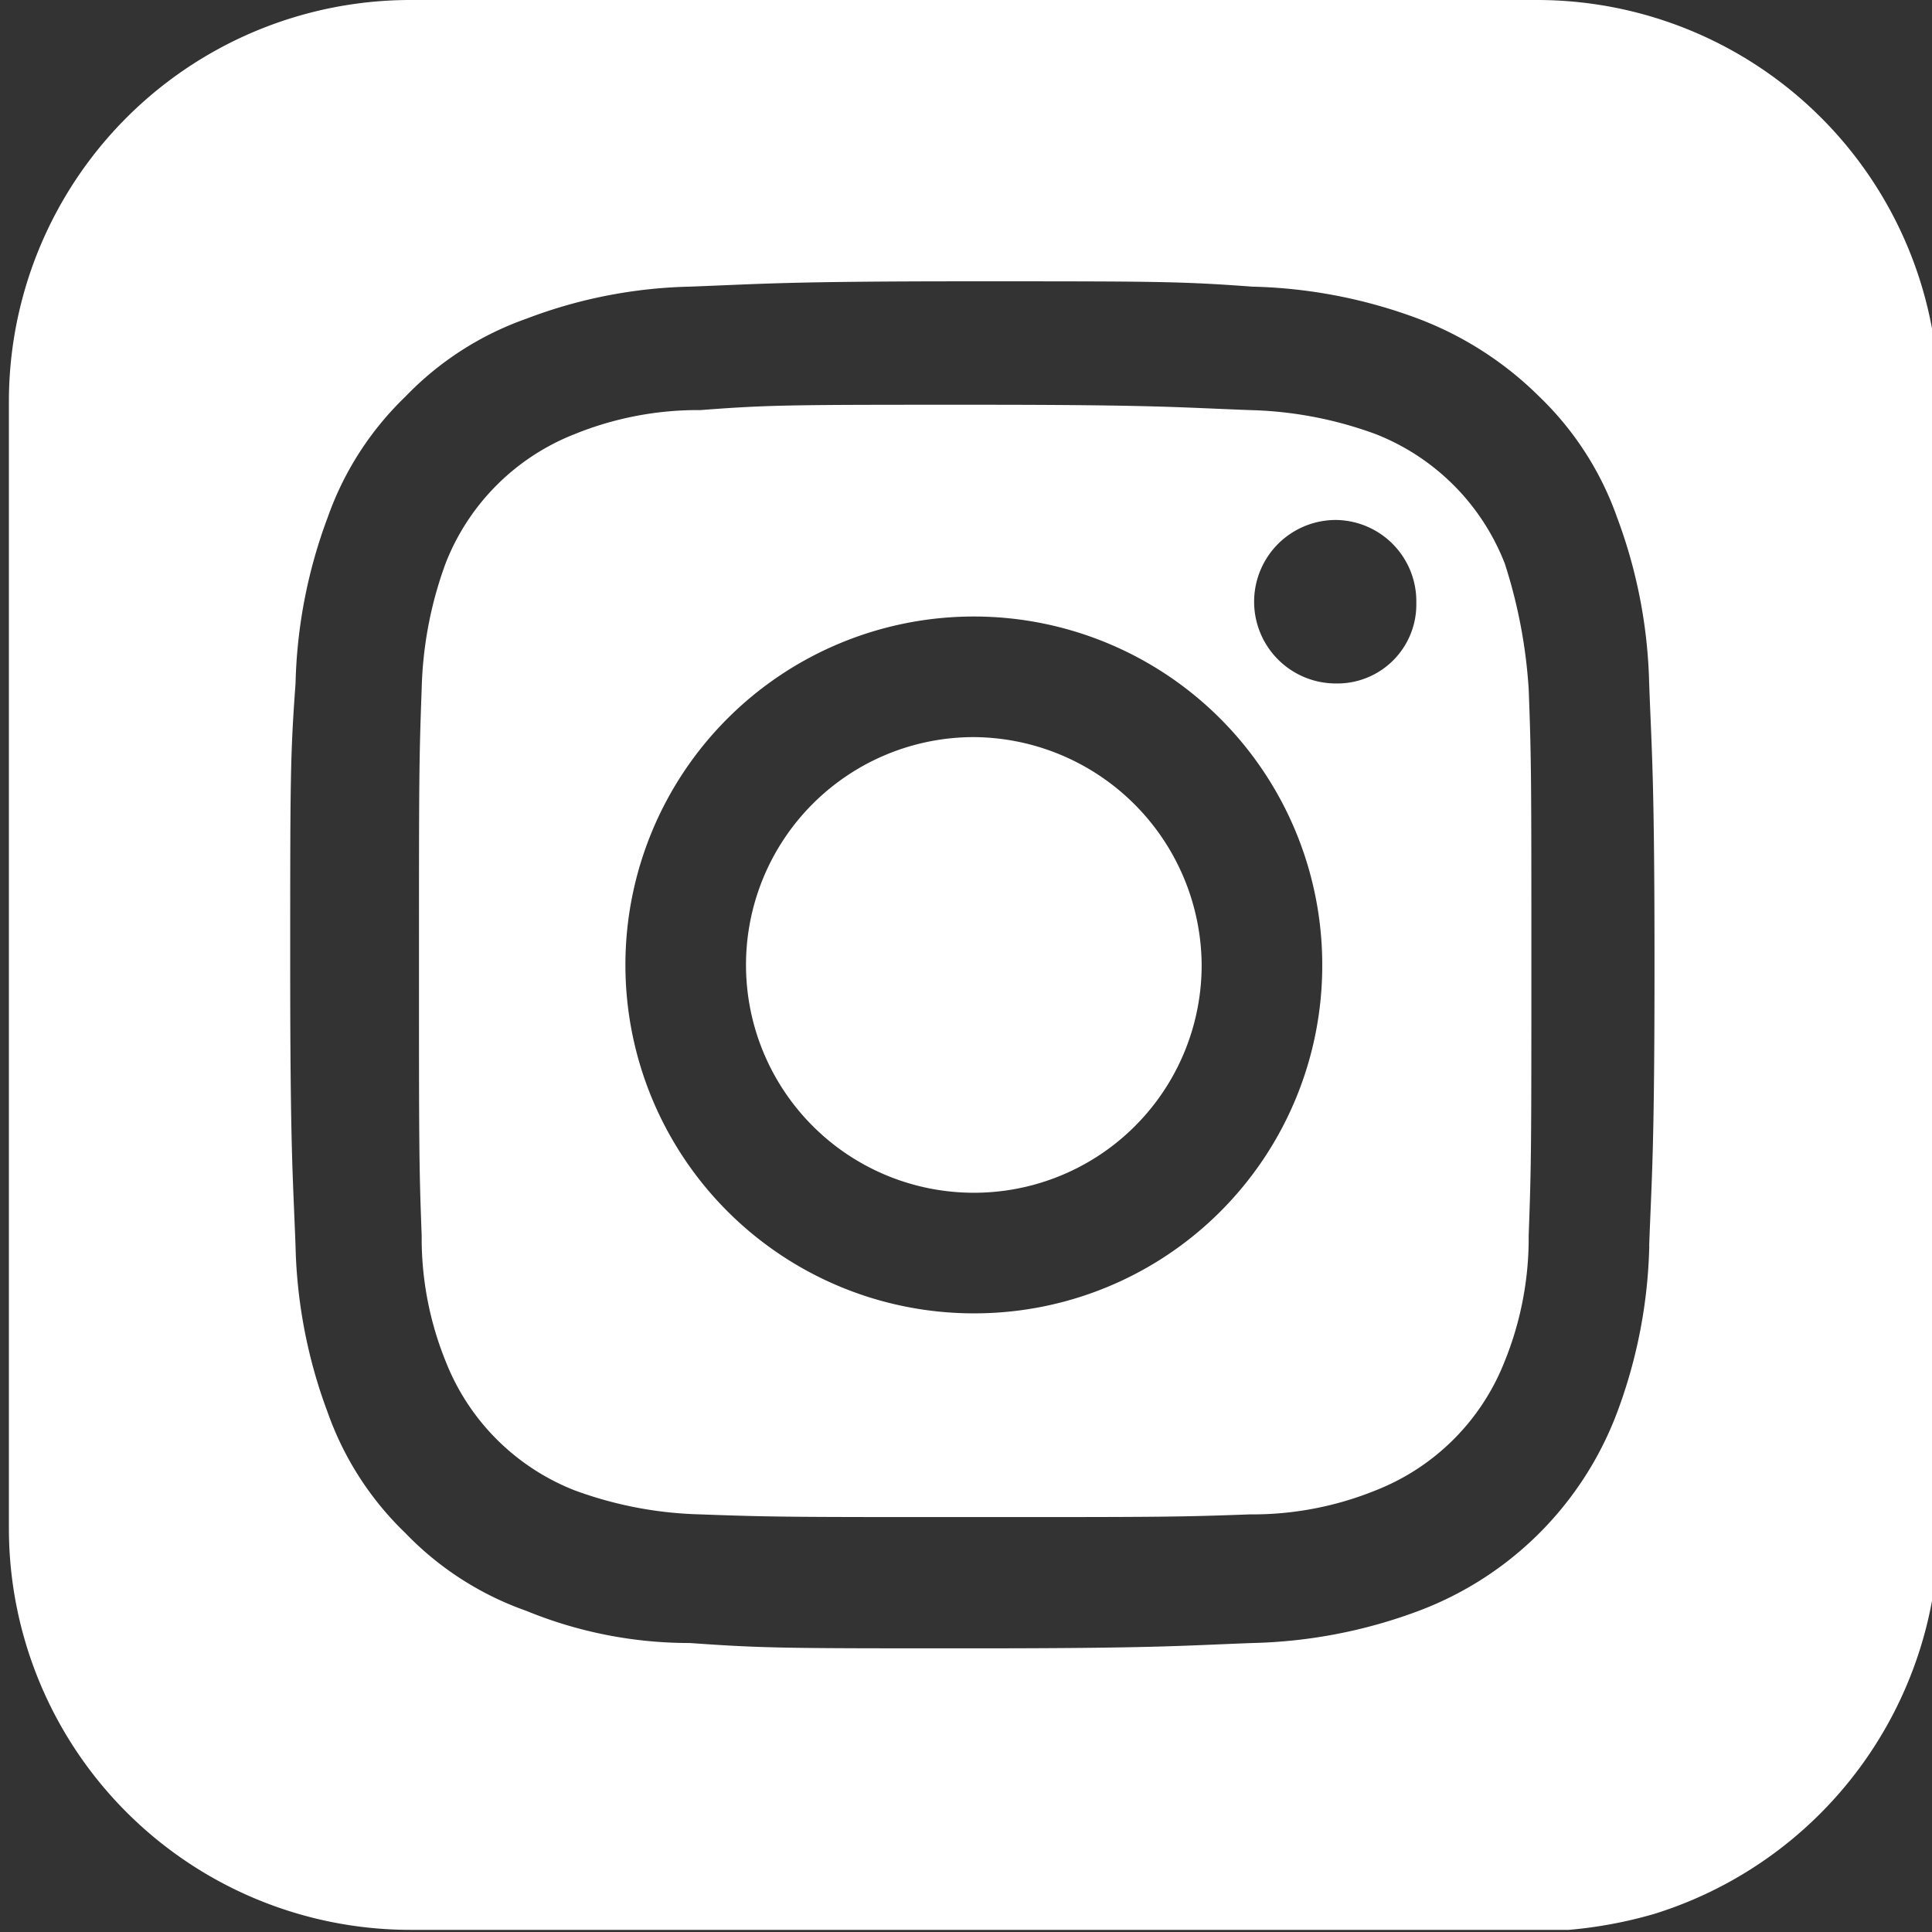
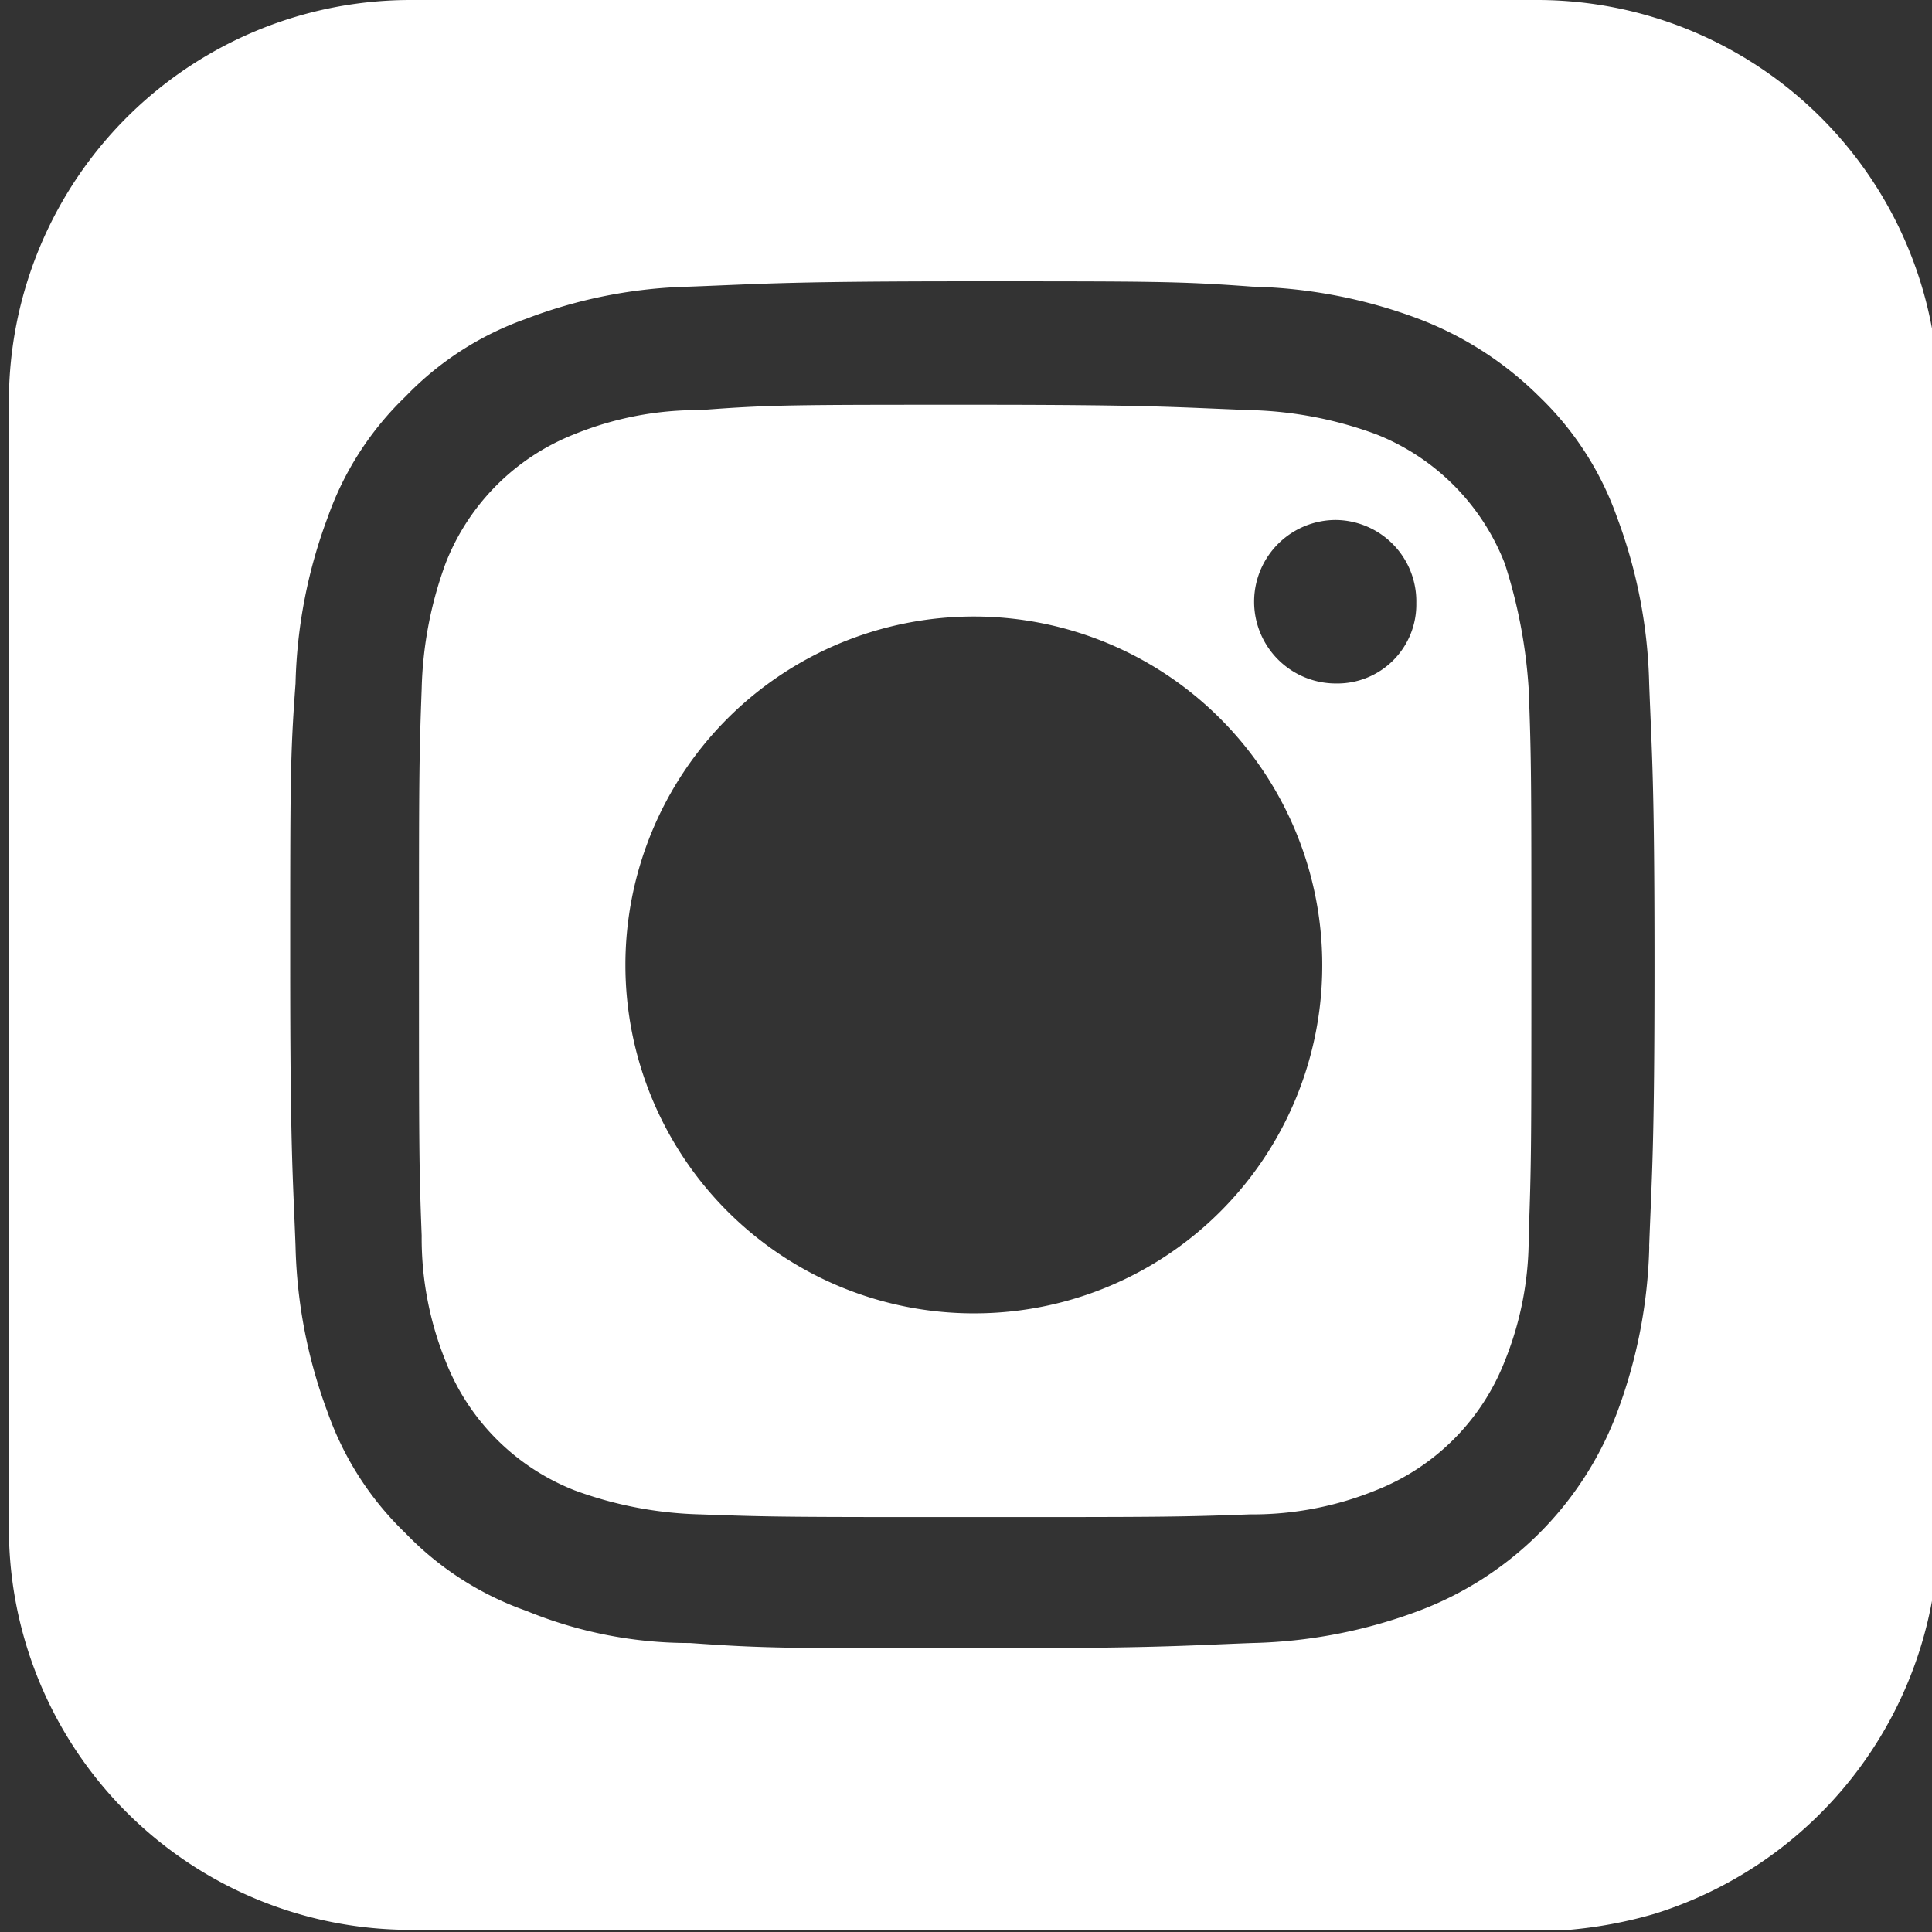
<svg xmlns="http://www.w3.org/2000/svg" width="38" height="38" viewBox="0 0 38 38">
  <rect x="0" y="0" width="38" height="38" fill="#333333" stroke="none" />
  <defs>
    <clipPath id="clip-path">
      <rect id="Rechteck_220" data-name="Rechteck 220" width="38" height="38" transform="translate(-0.175)" fill="none" />
    </clipPath>
  </defs>
  <g id="Gruppe_90" data-name="Gruppe 90" transform="translate(0.175)">
    <g id="Gruppe_61" data-name="Gruppe 61" clip-path="url(#clip-path)">
-       <path id="Pfad_273" data-name="Pfad 273" d="M36.51,31.981a4.477,4.477,0,0,1-4.481,4.481,4.481,4.481,0,0,1,0-8.962,4.511,4.511,0,0,1,4.481,4.481" transform="translate(-13.05 -13.002)" fill="#fff" />
      <path id="Pfad_274" data-name="Pfad 274" d="M30.05,0H7.908A7.9,7.9,0,0,0,0,7.908V30.05a7.9,7.9,0,0,0,7.908,7.908H30.682a8.683,8.683,0,0,0,1.687-.316,7.959,7.959,0,0,0,5.588-7.592V7.908A7.9,7.9,0,0,0,30.05,0m2.214,24.514a9.947,9.947,0,0,1-.633,3.269,6.677,6.677,0,0,1-3.9,3.9,9.947,9.947,0,0,1-3.269.633c-1.423.053-1.9.105-5.535.105s-4.059,0-5.535-.105a8.446,8.446,0,0,1-3.216-.633A6.111,6.111,0,0,1,7.8,30.155a6.111,6.111,0,0,1-1.529-2.372,9.947,9.947,0,0,1-.633-3.269c-.053-1.423-.105-1.9-.105-5.535s0-4.112.105-5.535a9.947,9.947,0,0,1,.633-3.269A6.111,6.111,0,0,1,7.8,7.8a6.111,6.111,0,0,1,2.372-1.529,9.6,9.6,0,0,1,3.216-.633c1.423-.053,1.9-.105,5.535-.105s4.112,0,5.535.105a9.947,9.947,0,0,1,3.269.633A6.779,6.779,0,0,1,30.1,7.8a6.111,6.111,0,0,1,1.529,2.372,9.947,9.947,0,0,1,.633,3.269c.053,1.423.105,1.9.105,5.535s-.053,4.112-.105,5.535M29.417,11.071A4.481,4.481,0,0,0,26.887,8.54a7.679,7.679,0,0,0-2.478-.474c-1.423-.053-1.845-.105-5.43-.105s-4.007,0-5.377.105a6.442,6.442,0,0,0-2.478.474,4.481,4.481,0,0,0-2.531,2.531,7.679,7.679,0,0,0-.474,2.478c-.053,1.423-.053,1.845-.053,5.377s0,4.007.053,5.377a6.442,6.442,0,0,0,.474,2.478,4.481,4.481,0,0,0,2.531,2.531,7.679,7.679,0,0,0,2.478.474c1.423.053,1.845.053,5.377.053,3.585,0,4.007,0,5.43-.053a6.442,6.442,0,0,0,2.478-.474,4.481,4.481,0,0,0,2.531-2.531,6.442,6.442,0,0,0,.474-2.478c.053-1.423.053-1.845.053-5.377s0-4.007-.053-5.377a10.073,10.073,0,0,0-.474-2.478M18.979,25.832a6.853,6.853,0,1,1,6.853-6.853,6.84,6.84,0,0,1-6.853,6.853M26.1,13.443a1.608,1.608,0,1,1,0-3.216,1.6,1.6,0,0,1,1.582,1.634A1.553,1.553,0,0,1,26.1,13.443" fill="#fff" />
-       <path id="Pfad_275" data-name="Pfad 275" d="M54.228,72h0Z" transform="translate(-23.546 -34.042)" fill="#efefef" />
    </g>
  </g>
</svg>